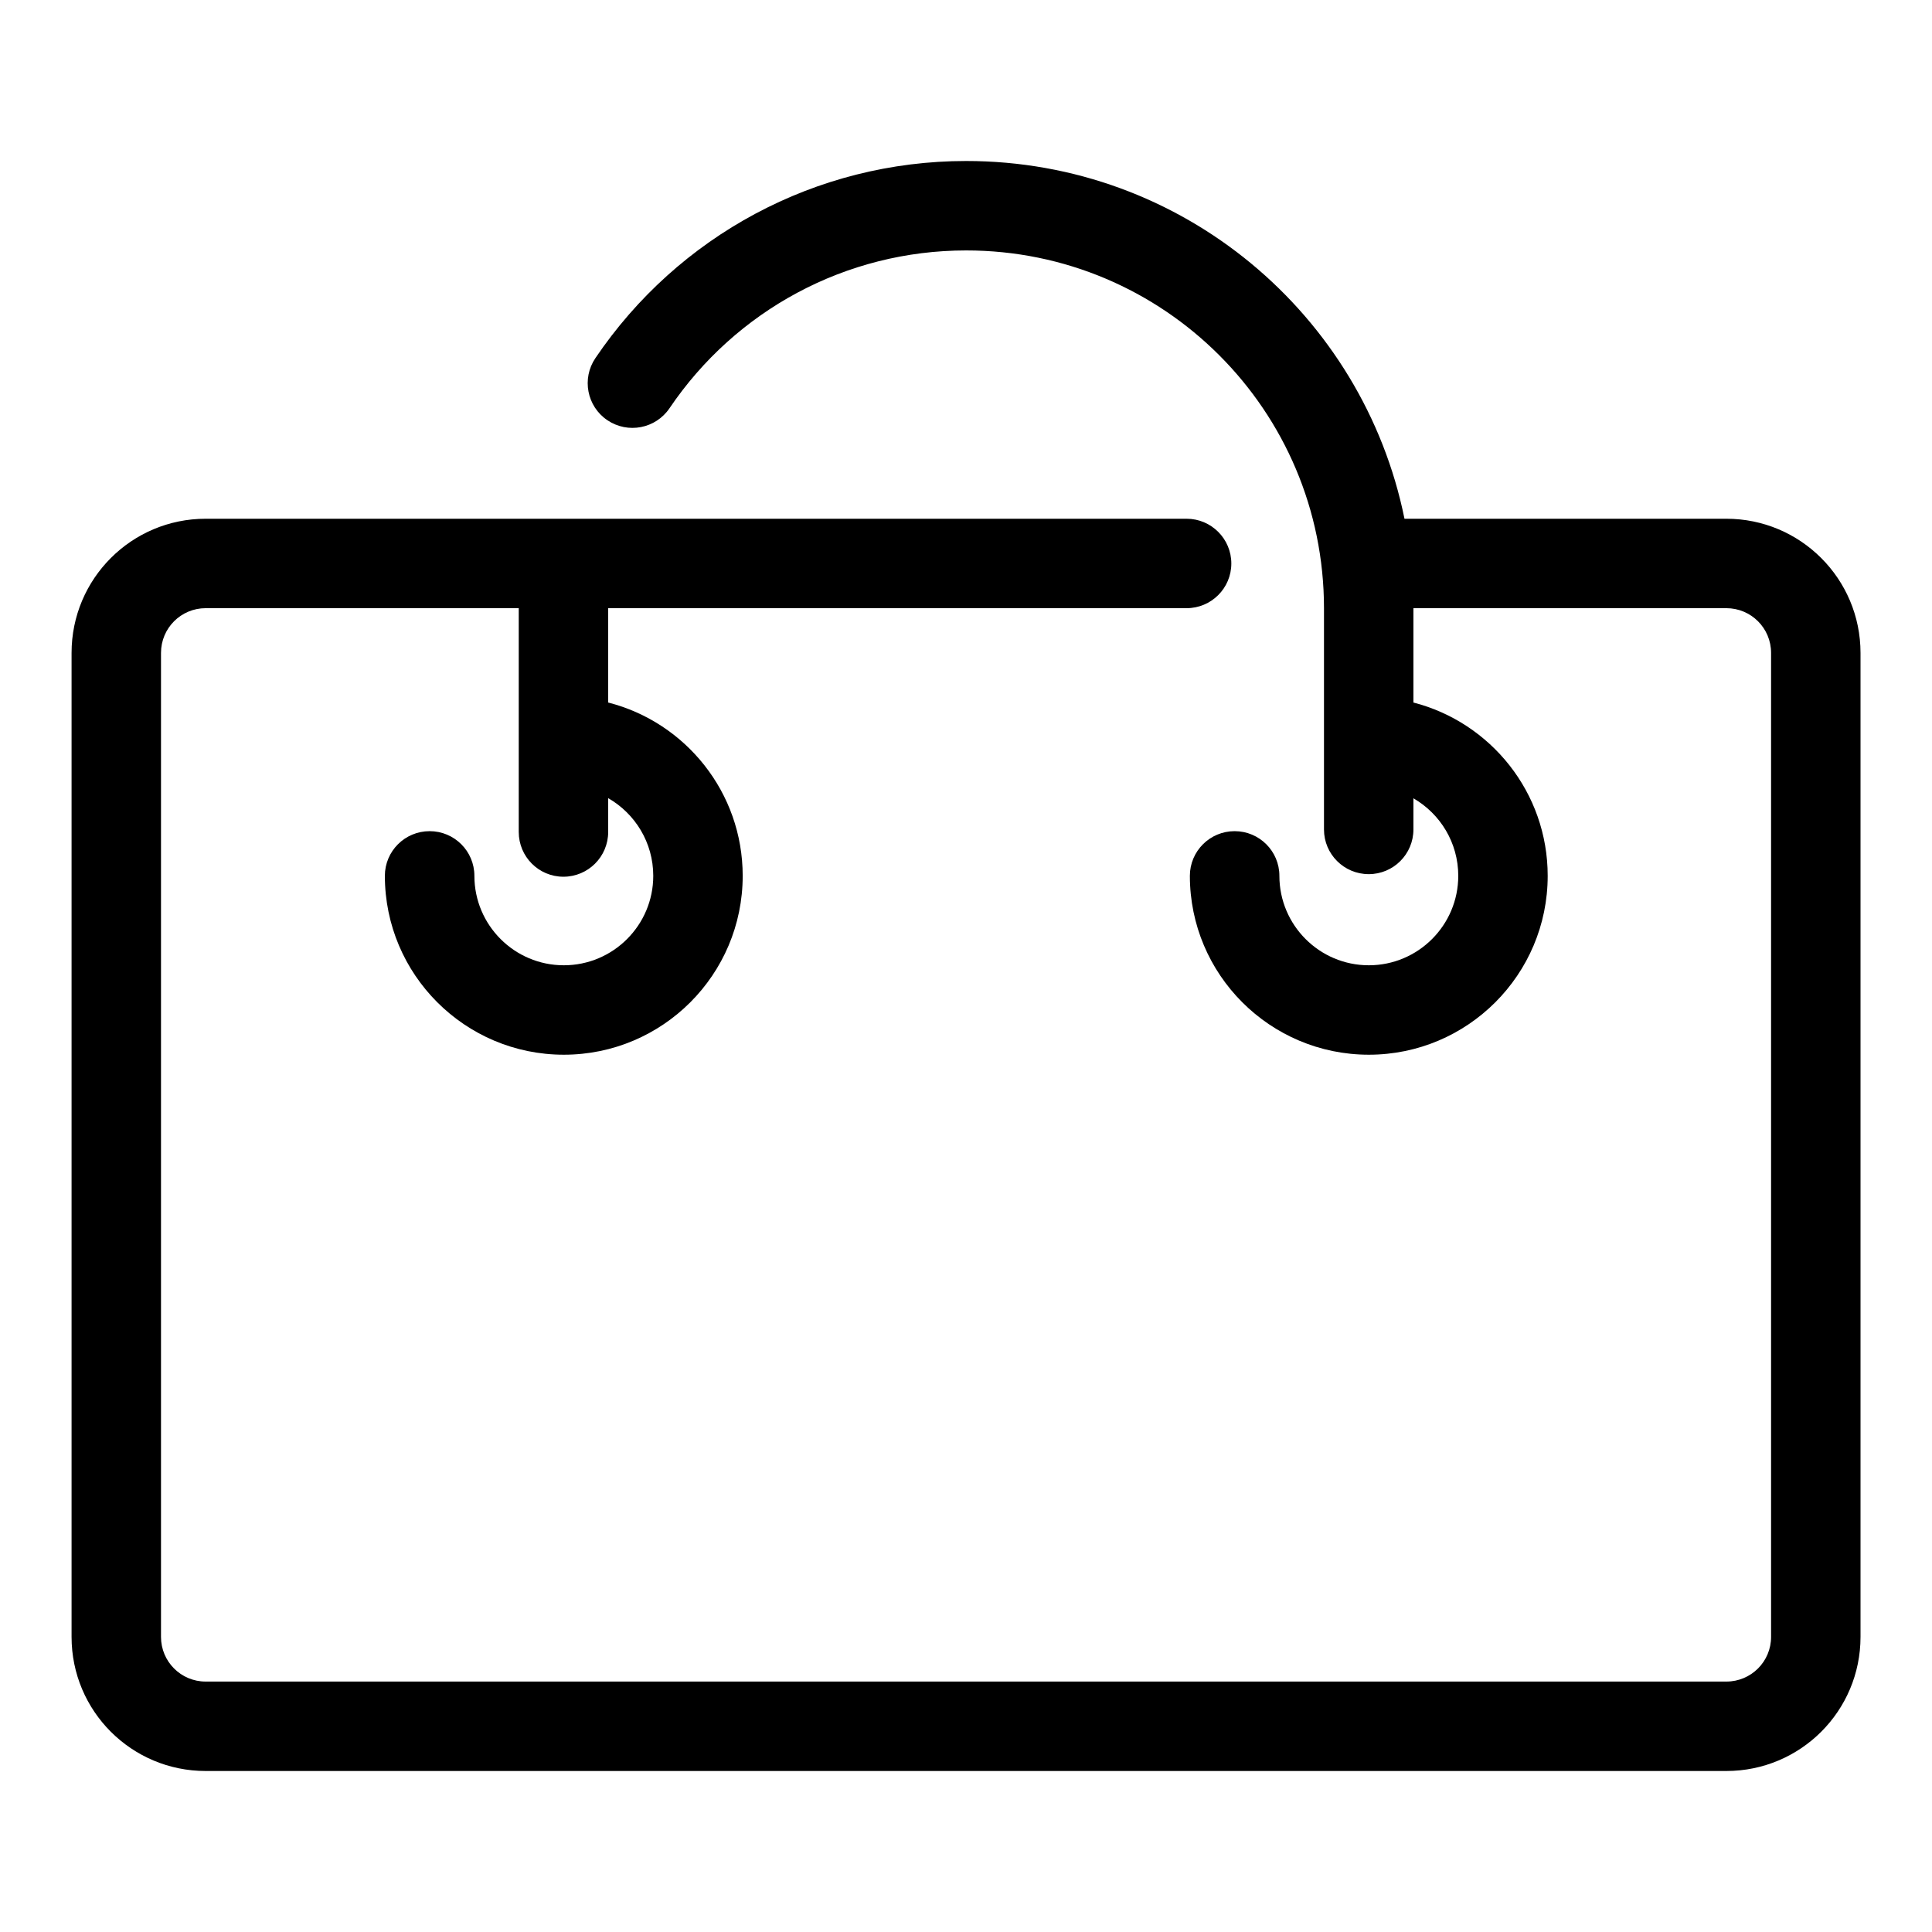
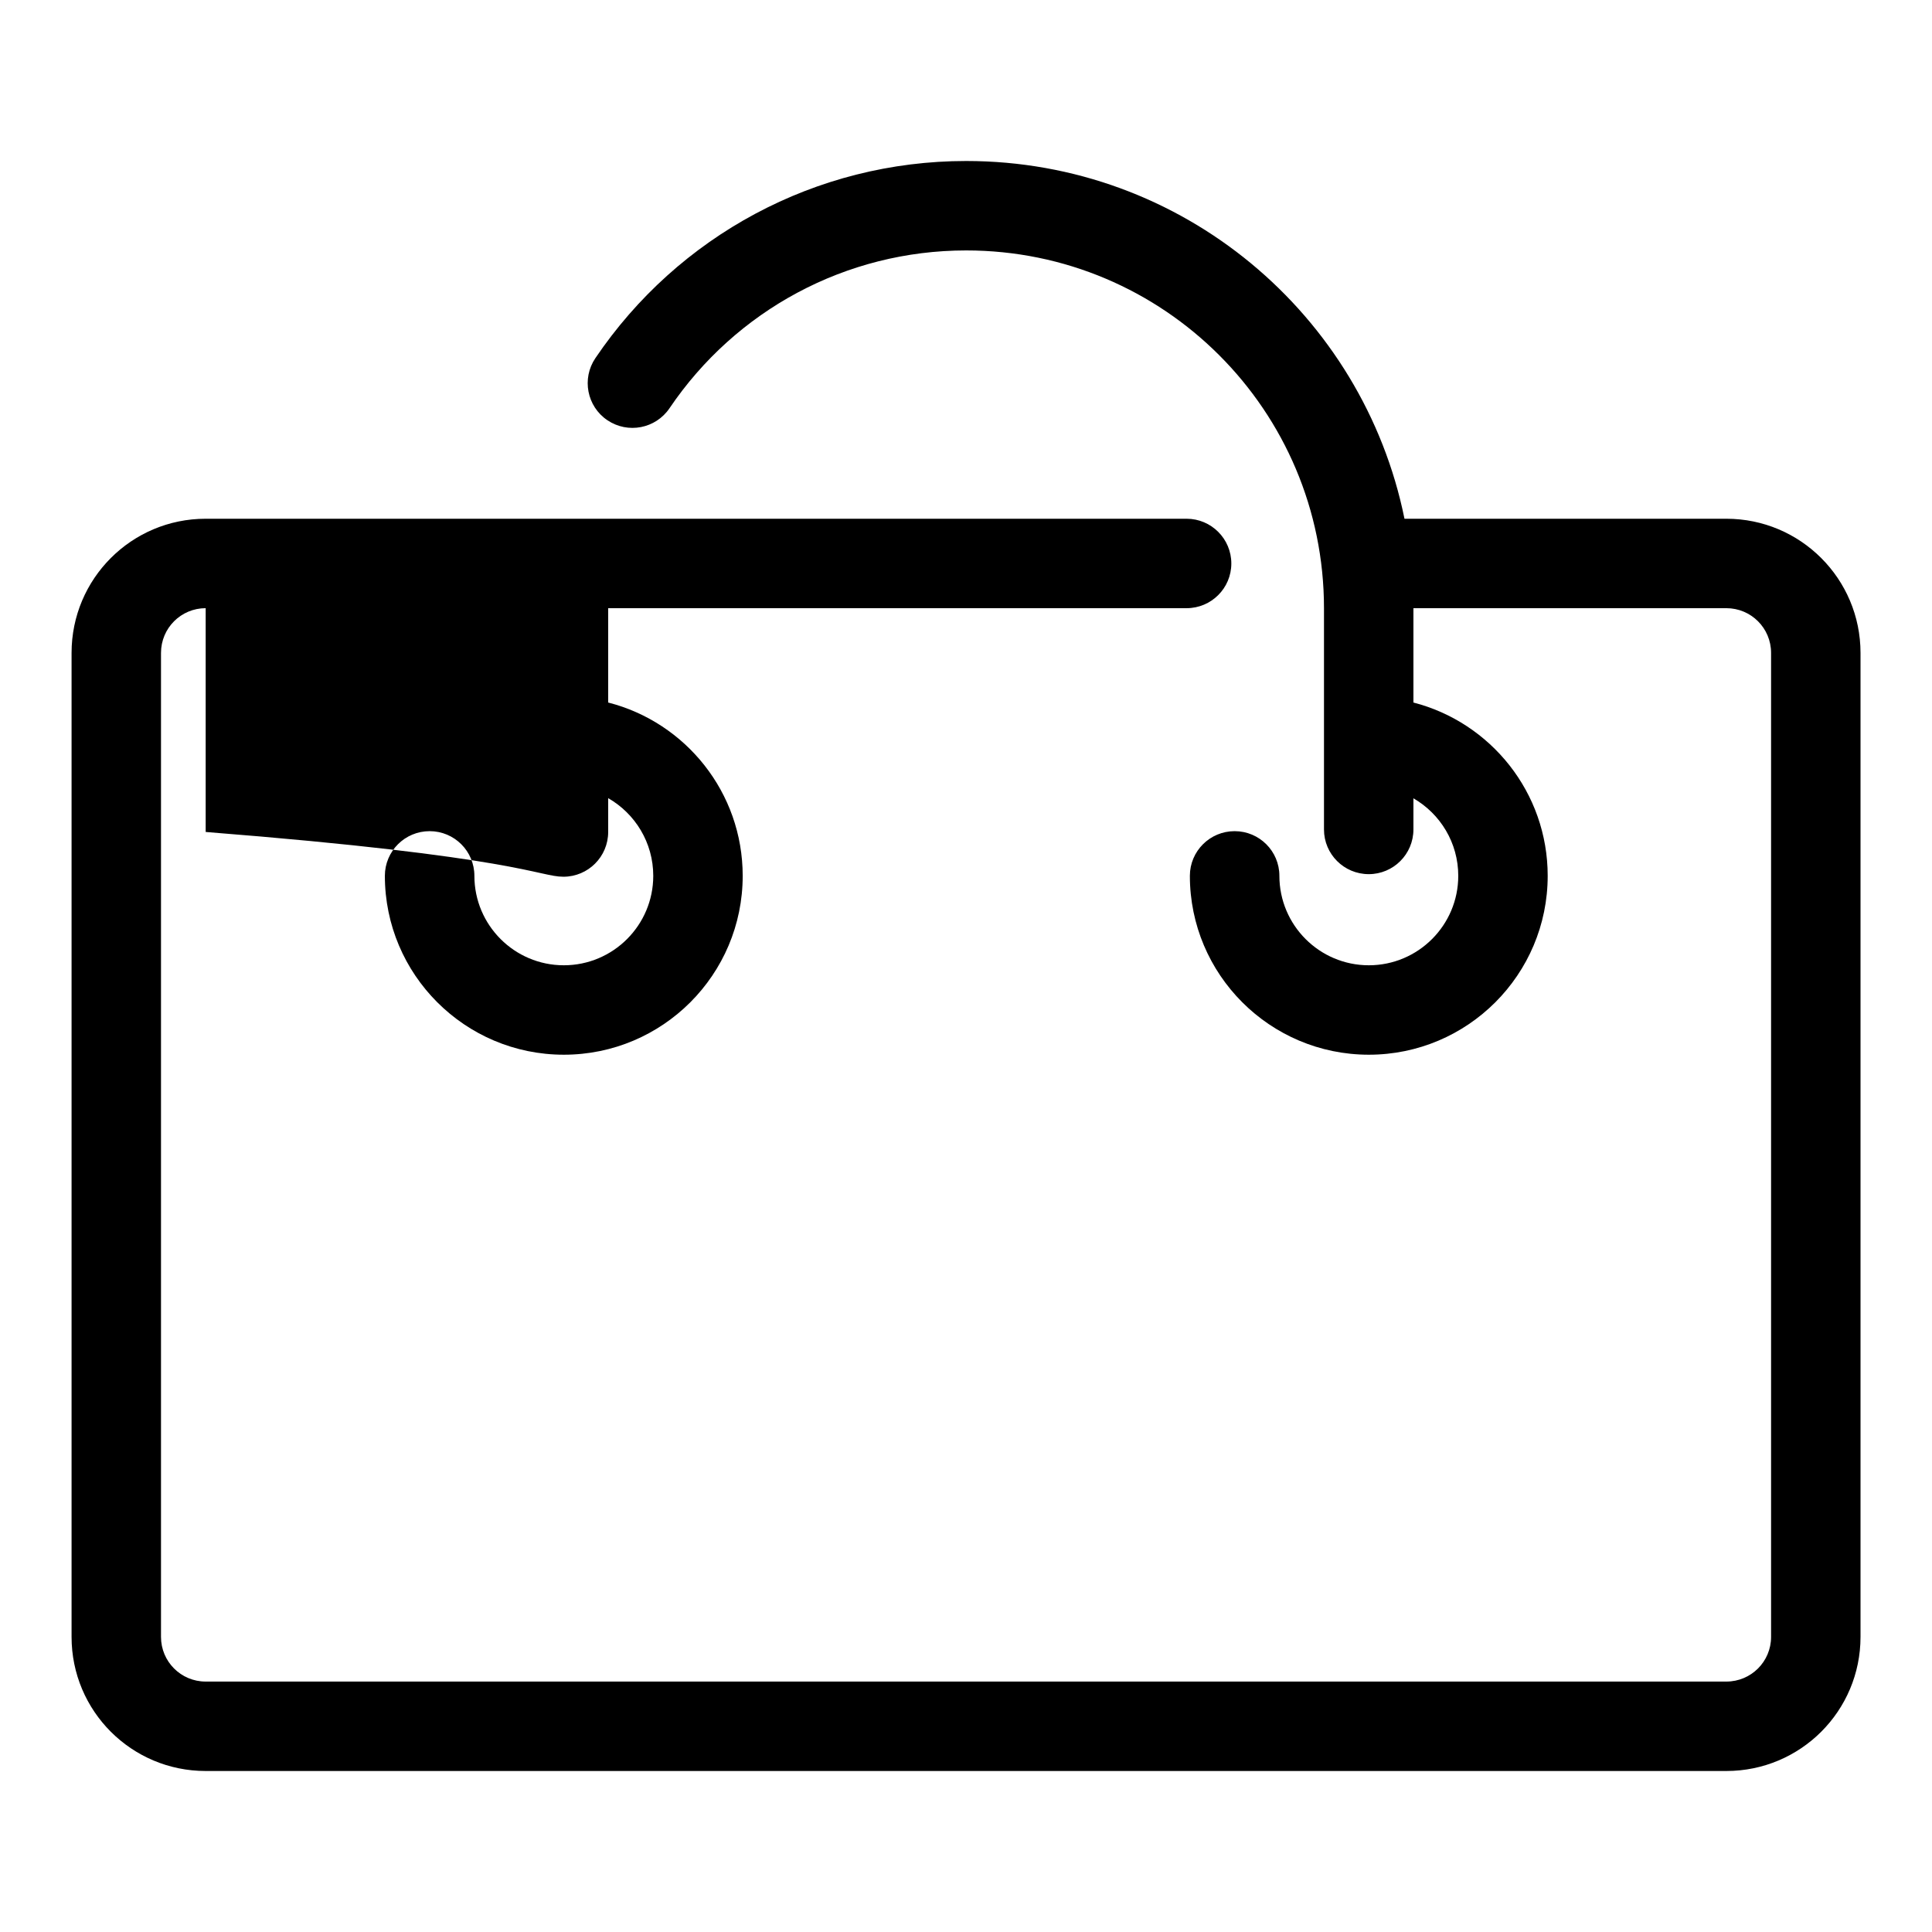
<svg xmlns="http://www.w3.org/2000/svg" width="24" height="24" viewBox="0 0 24 24" fill="none">
-   <path fill-rule="evenodd" clip-rule="evenodd" d="M8.317 5.071C9.139 3.855 10.507 3.111 12.002 3.111C14.458 3.111 16.447 5.1 16.447 7.556V10.304C16.447 10.611 16.696 10.859 17.003 10.859C17.309 10.859 17.558 10.611 17.558 10.304V9.917C17.891 10.109 18.115 10.468 18.115 10.88C18.115 11.493 17.617 11.991 17.004 11.991C16.391 11.991 15.893 11.493 15.893 10.88C15.893 10.573 15.644 10.325 15.337 10.325C15.03 10.325 14.781 10.573 14.781 10.88C14.781 12.107 15.777 13.102 17.004 13.102C18.231 13.102 19.226 12.107 19.226 10.88C19.226 9.844 18.517 8.974 17.558 8.727V7.556V7.555H21.445C21.753 7.555 22.001 7.803 22.001 8.111V20.334C22.001 20.641 21.753 20.889 21.445 20.889H2.555C2.248 20.889 2 20.641 2 20.334V8.111C2 7.803 2.248 7.555 2.555 7.555H6.444V7.555V10.335C6.444 10.642 6.692 10.891 6.999 10.891C7.306 10.891 7.555 10.642 7.555 10.335V9.915C7.889 10.106 8.115 10.467 8.115 10.88C8.115 11.493 7.617 11.991 7.004 11.991C6.391 11.991 5.893 11.493 5.893 10.88C5.893 10.573 5.644 10.325 5.337 10.325C5.03 10.325 4.781 10.573 4.781 10.88C4.781 12.107 5.777 13.102 7.004 13.102C8.231 13.102 9.226 12.107 9.226 10.88C9.226 9.843 8.515 8.972 7.555 8.727V7.555V7.555H14.74C15.047 7.555 15.296 7.307 15.296 7C15.296 6.693 15.047 6.444 14.74 6.444H2.555C1.634 6.444 0.889 7.19 0.889 8.111V20.334C0.889 21.255 1.634 22 2.555 22H21.445C22.366 22 23.112 21.255 23.112 20.334V8.111C23.112 7.19 22.366 6.444 21.445 6.444H17.447C16.932 3.908 14.691 2 12.002 2C10.134 2 8.423 2.93 7.396 4.449C7.224 4.703 7.291 5.049 7.545 5.22C7.8 5.392 8.145 5.325 8.317 5.071Z" fill="black" />
+   <path fill-rule="evenodd" clip-rule="evenodd" d="M8.317 5.071C9.139 3.855 10.507 3.111 12.002 3.111C14.458 3.111 16.447 5.1 16.447 7.556V10.304C16.447 10.611 16.696 10.859 17.003 10.859C17.309 10.859 17.558 10.611 17.558 10.304V9.917C17.891 10.109 18.115 10.468 18.115 10.88C18.115 11.493 17.617 11.991 17.004 11.991C16.391 11.991 15.893 11.493 15.893 10.88C15.893 10.573 15.644 10.325 15.337 10.325C15.03 10.325 14.781 10.573 14.781 10.88C14.781 12.107 15.777 13.102 17.004 13.102C18.231 13.102 19.226 12.107 19.226 10.88C19.226 9.844 18.517 8.974 17.558 8.727V7.556V7.555H21.445C21.753 7.555 22.001 7.803 22.001 8.111V20.334C22.001 20.641 21.753 20.889 21.445 20.889H2.555C2.248 20.889 2 20.641 2 20.334V8.111C2 7.803 2.248 7.555 2.555 7.555V7.555V10.335C6.444 10.642 6.692 10.891 6.999 10.891C7.306 10.891 7.555 10.642 7.555 10.335V9.915C7.889 10.106 8.115 10.467 8.115 10.88C8.115 11.493 7.617 11.991 7.004 11.991C6.391 11.991 5.893 11.493 5.893 10.88C5.893 10.573 5.644 10.325 5.337 10.325C5.03 10.325 4.781 10.573 4.781 10.88C4.781 12.107 5.777 13.102 7.004 13.102C8.231 13.102 9.226 12.107 9.226 10.88C9.226 9.843 8.515 8.972 7.555 8.727V7.555V7.555H14.74C15.047 7.555 15.296 7.307 15.296 7C15.296 6.693 15.047 6.444 14.74 6.444H2.555C1.634 6.444 0.889 7.19 0.889 8.111V20.334C0.889 21.255 1.634 22 2.555 22H21.445C22.366 22 23.112 21.255 23.112 20.334V8.111C23.112 7.19 22.366 6.444 21.445 6.444H17.447C16.932 3.908 14.691 2 12.002 2C10.134 2 8.423 2.93 7.396 4.449C7.224 4.703 7.291 5.049 7.545 5.22C7.8 5.392 8.145 5.325 8.317 5.071Z" fill="black" />
</svg>